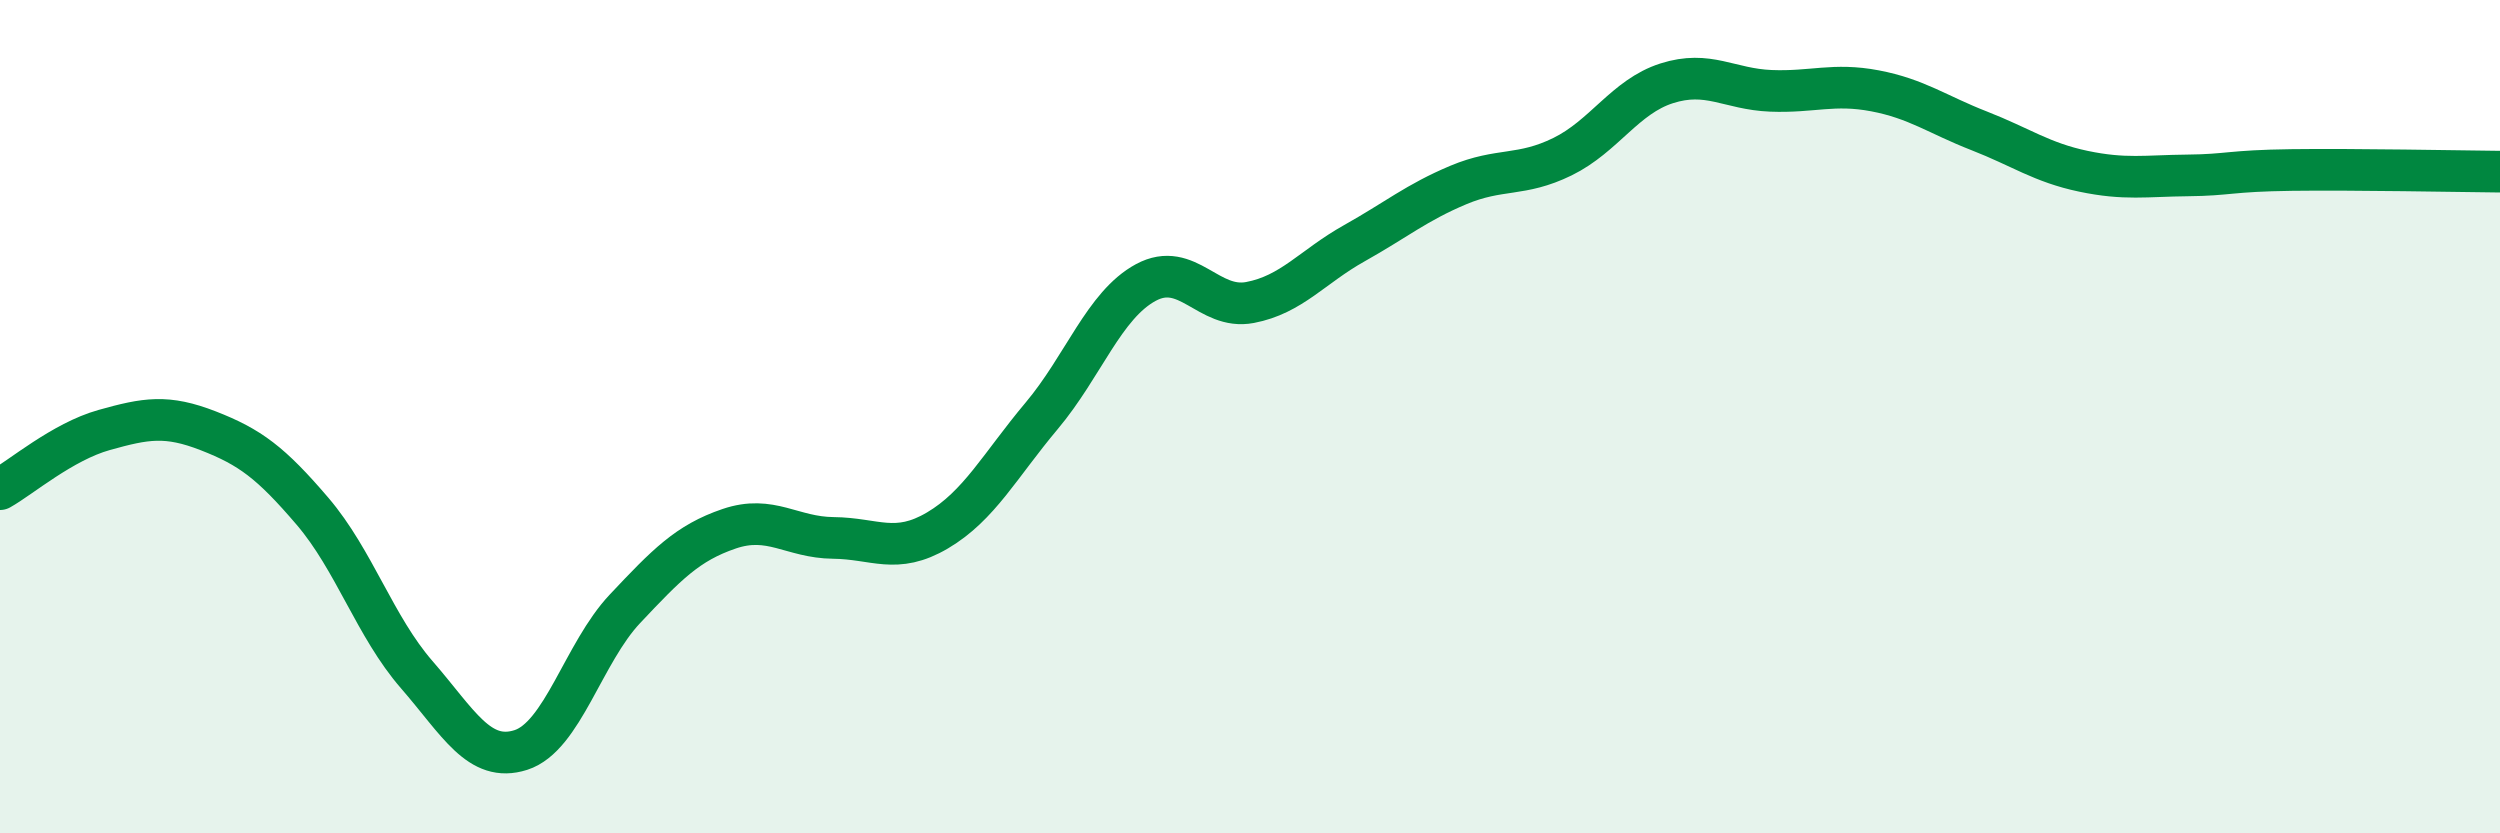
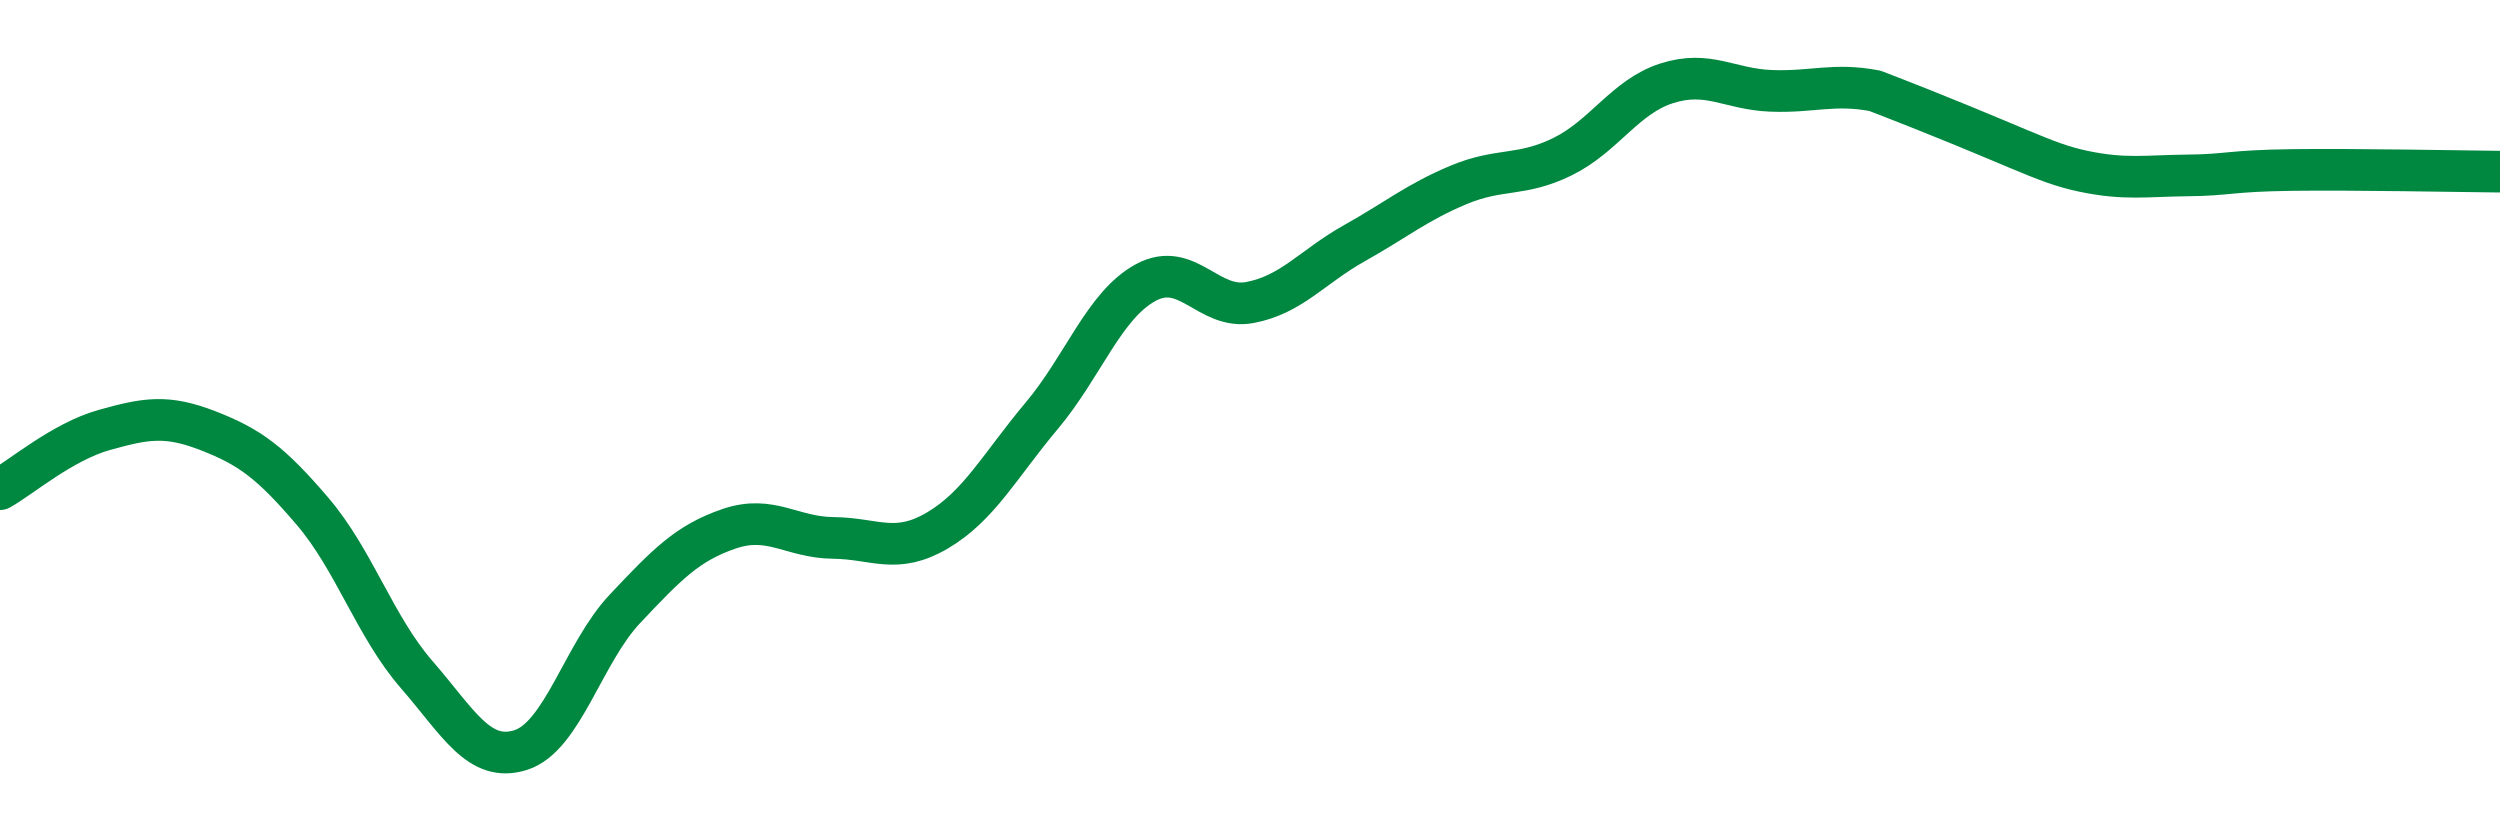
<svg xmlns="http://www.w3.org/2000/svg" width="60" height="20" viewBox="0 0 60 20">
-   <path d="M 0,11.74 C 0.5,11.46 1.5,10.6 2.5,10.32 C 3.5,10.04 4,9.95 5,10.34 C 6,10.73 6.5,11.1 7.5,12.27 C 8.5,13.44 9,15.04 10,16.19 C 11,17.34 11.5,18.32 12.5,18 C 13.5,17.68 14,15.67 15,14.61 C 16,13.55 16.5,13.03 17.5,12.69 C 18.5,12.35 19,12.9 20,12.91 C 21,12.92 21.5,13.32 22.5,12.73 C 23.5,12.14 24,11.17 25,9.98 C 26,8.79 26.5,7.32 27.5,6.78 C 28.5,6.24 29,7.45 30,7.26 C 31,7.07 31.5,6.4 32.5,5.84 C 33.5,5.28 34,4.86 35,4.44 C 36,4.02 36.5,4.25 37.5,3.76 C 38.5,3.27 39,2.32 40,2 C 41,1.68 41.5,2.14 42.5,2.18 C 43.5,2.22 44,1.99 45,2.18 C 46,2.37 46.5,2.75 47.5,3.14 C 48.5,3.53 49,3.9 50,4.11 C 51,4.32 51.5,4.22 52.5,4.21 C 53.5,4.2 53.5,4.1 55,4.08 C 56.5,4.06 59,4.11 60,4.12L60 20L0 20Z" fill="#008740" opacity="0.1" stroke-linecap="round" stroke-linejoin="round" />
-   <path d="M 0,11.74 C 0.5,11.46 1.5,10.6 2.5,10.32 C 3.5,10.04 4,9.95 5,10.34 C 6,10.73 6.5,11.1 7.5,12.27 C 8.5,13.44 9,15.04 10,16.19 C 11,17.34 11.5,18.32 12.5,18 C 13.5,17.68 14,15.67 15,14.61 C 16,13.55 16.5,13.03 17.5,12.69 C 18.5,12.35 19,12.9 20,12.91 C 21,12.92 21.5,13.32 22.5,12.73 C 23.5,12.14 24,11.17 25,9.98 C 26,8.79 26.5,7.32 27.5,6.78 C 28.5,6.24 29,7.45 30,7.26 C 31,7.07 31.5,6.4 32.5,5.84 C 33.5,5.28 34,4.86 35,4.44 C 36,4.02 36.5,4.25 37.5,3.76 C 38.5,3.27 39,2.32 40,2 C 41,1.68 41.5,2.14 42.5,2.18 C 43.5,2.22 44,1.99 45,2.18 C 46,2.37 46.5,2.75 47.5,3.14 C 48.5,3.53 49,3.9 50,4.11 C 51,4.32 51.5,4.22 52.5,4.21 C 53.5,4.2 53.5,4.1 55,4.08 C 56.5,4.06 59,4.11 60,4.12" stroke="#008740" stroke-width="1" fill="none" stroke-linecap="round" stroke-linejoin="round" />
+   <path d="M 0,11.74 C 0.5,11.46 1.5,10.6 2.5,10.32 C 3.5,10.04 4,9.95 5,10.34 C 6,10.73 6.5,11.1 7.5,12.27 C 8.5,13.44 9,15.04 10,16.19 C 11,17.34 11.5,18.32 12.5,18 C 13.5,17.68 14,15.67 15,14.61 C 16,13.55 16.5,13.03 17.5,12.69 C 18.5,12.35 19,12.9 20,12.91 C 21,12.92 21.5,13.32 22.5,12.73 C 23.5,12.14 24,11.17 25,9.98 C 26,8.79 26.5,7.32 27.5,6.78 C 28.5,6.24 29,7.45 30,7.26 C 31,7.07 31.5,6.4 32.5,5.84 C 33.5,5.28 34,4.86 35,4.44 C 36,4.02 36.5,4.25 37.5,3.76 C 38.5,3.27 39,2.32 40,2 C 41,1.68 41.5,2.14 42.5,2.18 C 43.5,2.22 44,1.99 45,2.18 C 48.5,3.53 49,3.9 50,4.11 C 51,4.32 51.5,4.22 52.5,4.21 C 53.5,4.2 53.5,4.1 55,4.08 C 56.5,4.06 59,4.11 60,4.12" stroke="#008740" stroke-width="1" fill="none" stroke-linecap="round" stroke-linejoin="round" />
</svg>